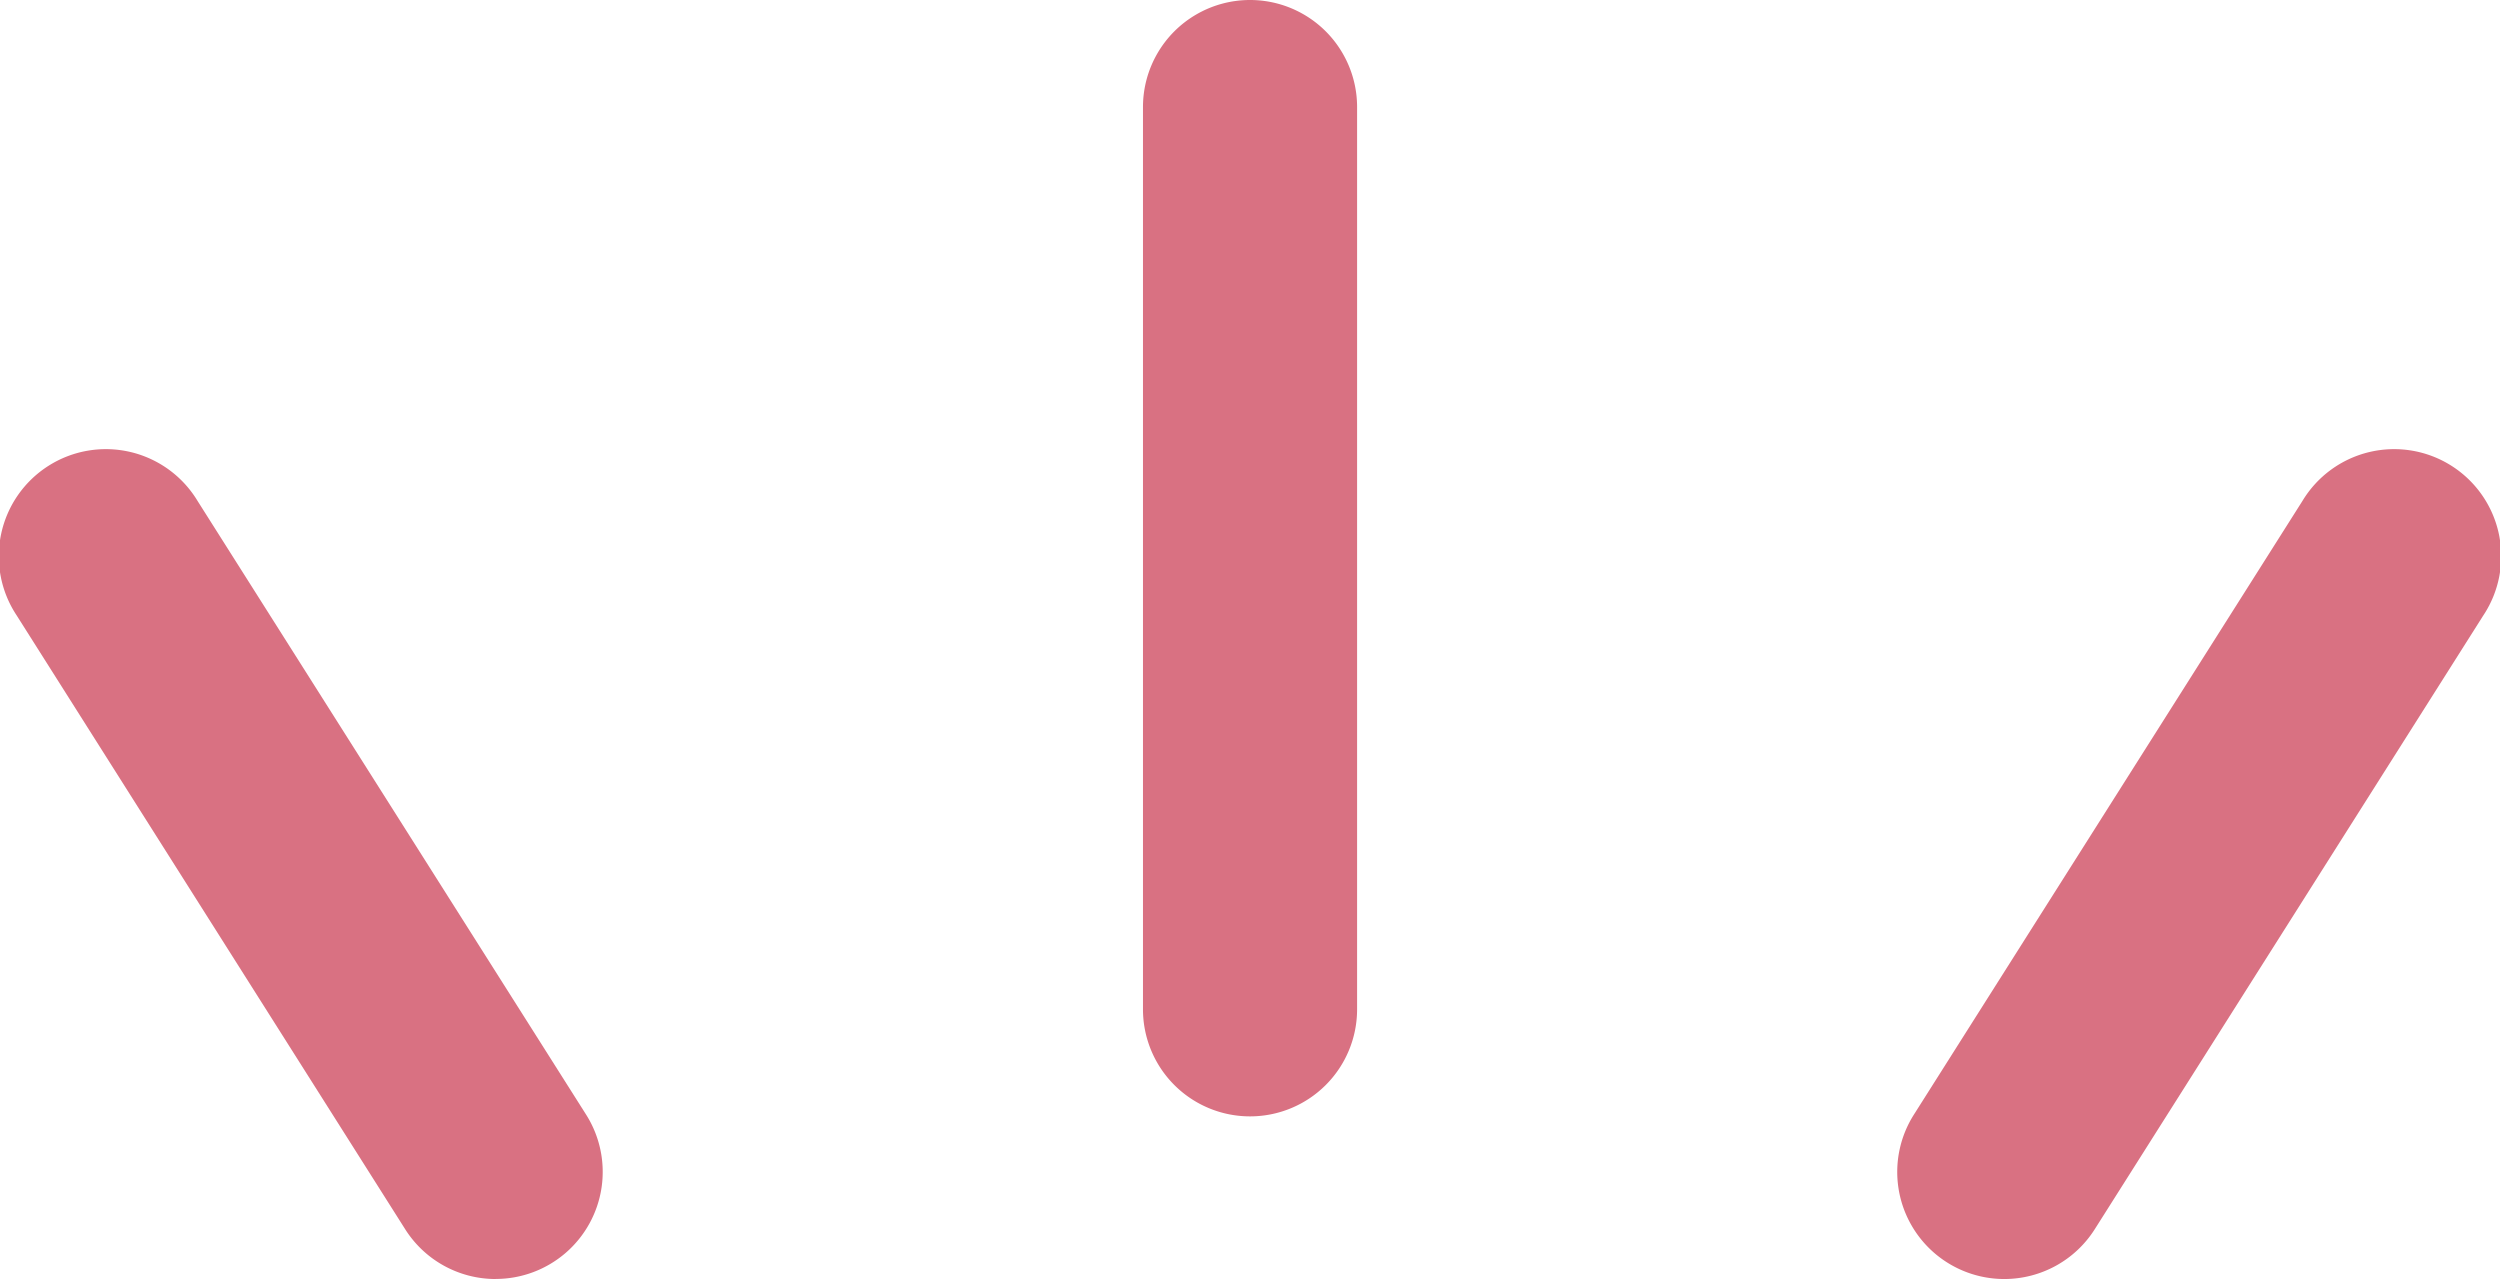
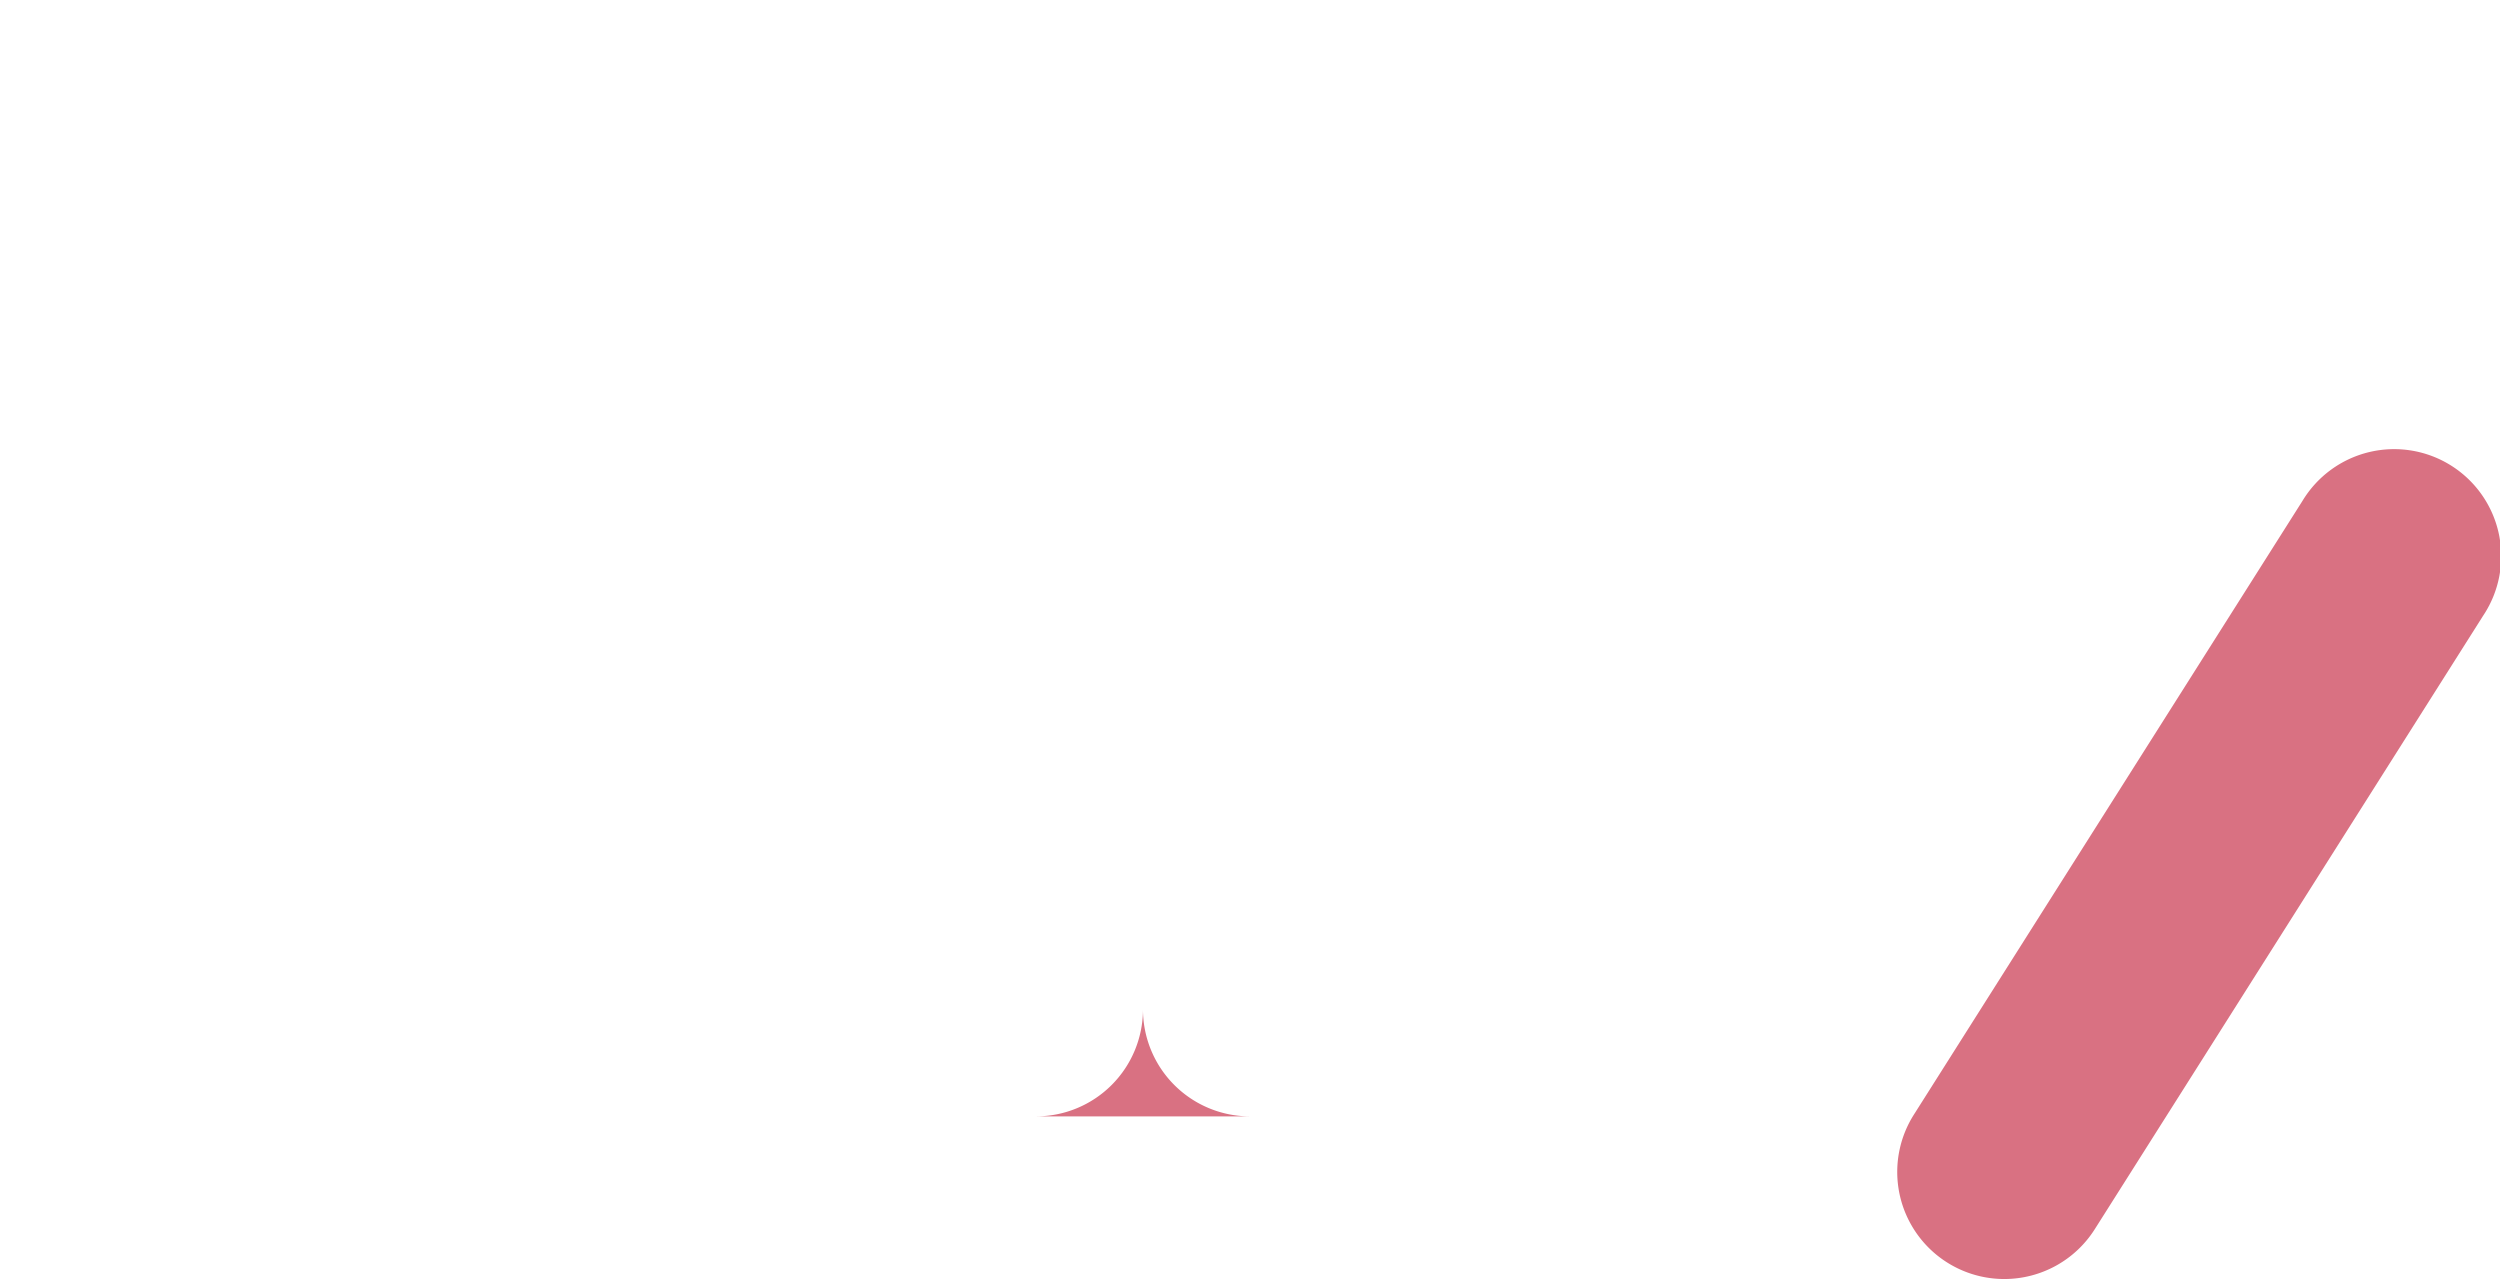
<svg xmlns="http://www.w3.org/2000/svg" id="icon_suggestion" width="34.677" height="17.741" viewBox="0 0 34.677 17.741">
  <defs>
    <clipPath id="clip-path">
      <rect id="長方形_101" data-name="長方形 101" width="34.677" height="17.741" fill="#d97182" />
    </clipPath>
  </defs>
  <g id="グループ_219" data-name="グループ 219" transform="translate(0 0)" clip-path="url(#clip-path)">
-     <path id="パス_387" data-name="パス 387" d="M44.195,15.485A1.485,1.485,0,0,1,42.71,14V1.485a1.485,1.485,0,1,1,2.97,0V14a1.485,1.485,0,0,1-1.485,1.485" transform="translate(-26.856 0)" fill="#d97182" />
-     <path id="パス_388" data-name="パス 388" d="M6.876,28.342a1.484,1.484,0,0,1-1.256-.691L.231,19.137a1.485,1.485,0,1,1,2.509-1.588l5.39,8.513a1.485,1.485,0,0,1-1.253,2.279" transform="translate(0 -10.601)" fill="#d97182" />
+     <path id="パス_387" data-name="パス 387" d="M44.195,15.485A1.485,1.485,0,0,1,42.71,14V1.485V14a1.485,1.485,0,0,1-1.485,1.485" transform="translate(-26.856 0)" fill="#d97182" />
    <path id="パス_389" data-name="パス 389" d="M72.381,28.342a1.485,1.485,0,0,1-1.253-2.28l5.39-8.513a1.485,1.485,0,1,1,2.509,1.588l-5.39,8.514a1.485,1.485,0,0,1-1.256.691" transform="translate(-44.581 -10.601)" fill="#d97182" />
  </g>
</svg>